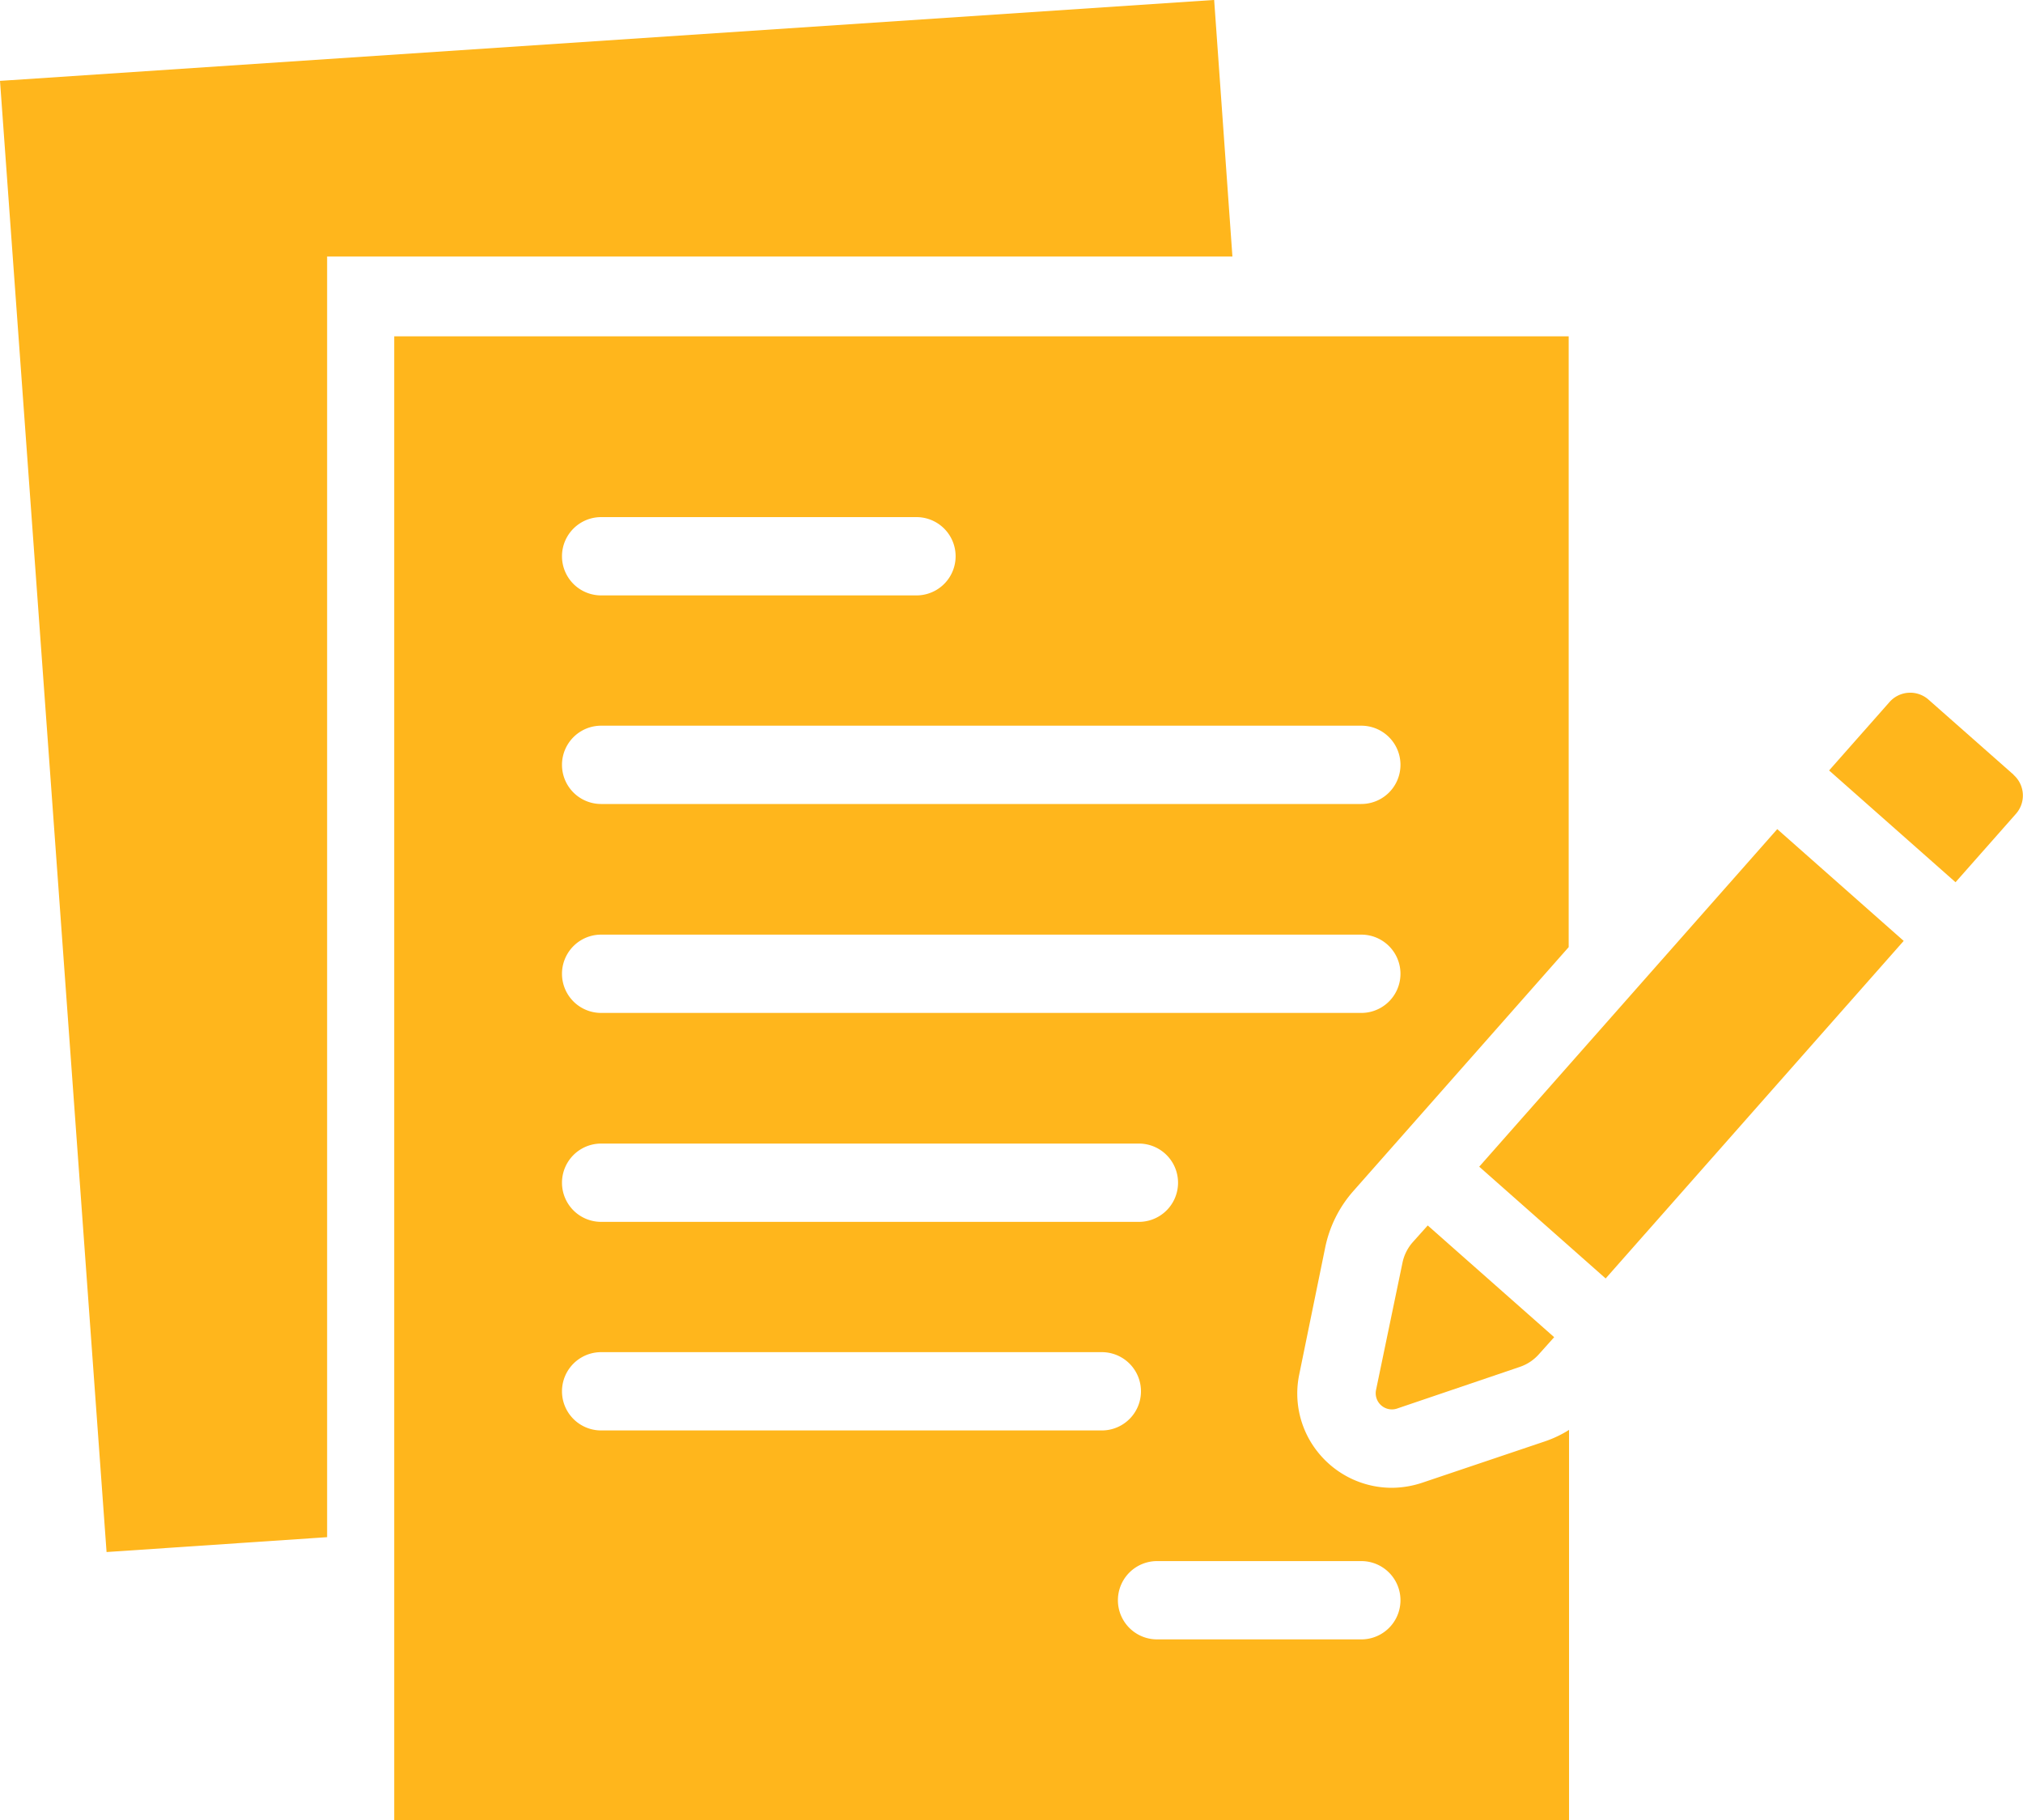
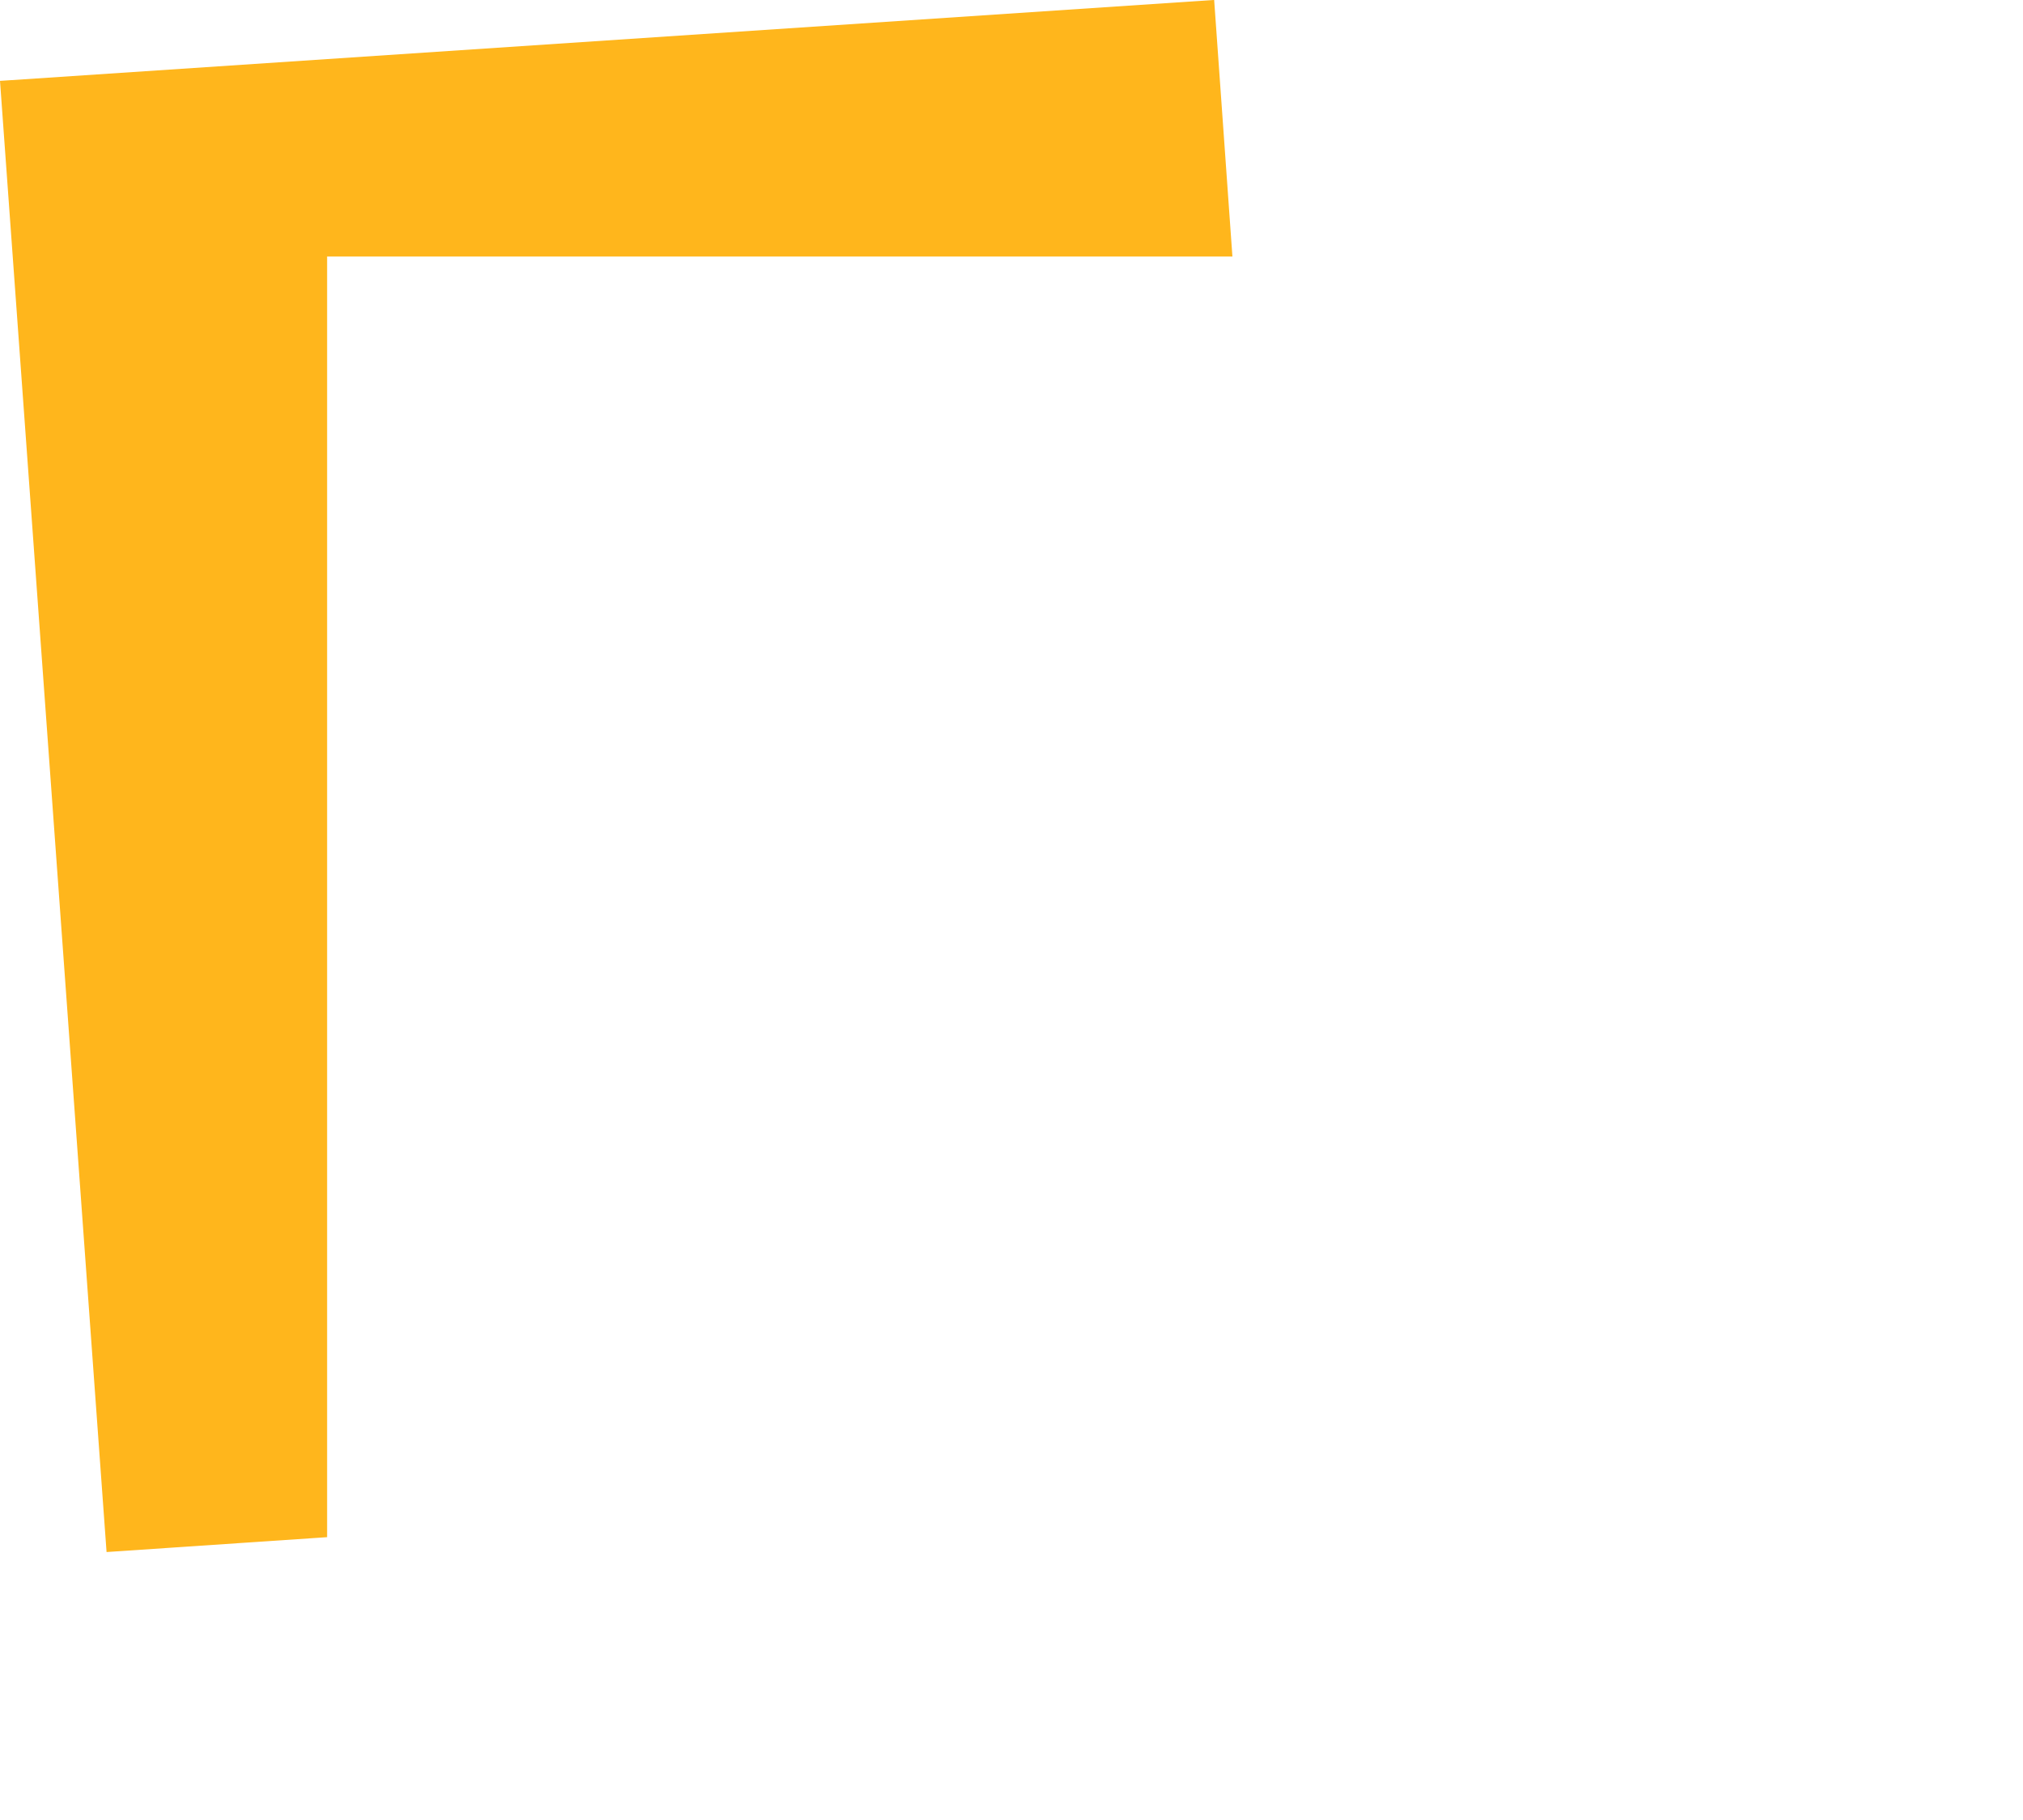
<svg xmlns="http://www.w3.org/2000/svg" width="40" height="35.98" viewBox="0 0 40 35.98">
  <defs>
    <clipPath id="clip-path">
-       <rect id="長方形_26863" data-name="長方形 26863" width="40" height="35.98" fill="#ffb61c" />
-     </clipPath>
+       </clipPath>
  </defs>
  <g id="グループ_67012" data-name="グループ 67012" transform="translate(0 -0.001)">
    <path id="パス_65460" data-name="パス 65460" d="M24.006,0,0,1.6,2.107,30.687l4.361-.294V5.072h17.9L24.007,0Z" transform="translate(0 0)" fill="#ffb61c" />
    <g id="グループ_67011" data-name="グループ 67011" transform="translate(0 0.001)">
      <g id="グループ_67010" data-name="グループ 67010" transform="translate(0 0)" clip-path="url(#clip-path)">
-         <path id="パス_65461" data-name="パス 65461" d="M296.625,258.532a1.94,1.94,0,0,1-.6.1,1.873,1.873,0,0,1-1.45-.69,1.853,1.853,0,0,1-.38-1.555l.514-2.512a2.416,2.416,0,0,1,.563-1.119l4.25-4.814V235.866H276.3V265.2h23.229v-7.713a2.228,2.228,0,0,1-.471.225Zm-16.234-19.092h6.235a.774.774,0,0,1,0,1.548h-6.235a.774.774,0,0,1,0-1.548m0,4.124h15.031a.774.774,0,1,1,0,1.548H280.391a.774.774,0,1,1,0-1.548m0,4.131h15.031a.774.774,0,0,1,0,1.548H280.391a.774.774,0,0,1,0-1.548m0,4.131h10.633a.774.774,0,1,1,0,1.548H280.391a.774.774,0,0,1,0-1.548m0,5.672a.774.774,0,0,1,0-1.548h9.9a.774.774,0,1,1,0,1.548Zm15.031,4.131h-4.039a.774.774,0,0,1,0-1.548h4.039a.774.774,0,0,1,0,1.548" transform="translate(-268.505 -229.216)" fill="#ffb61c" />
-         <path id="パス_65462" data-name="パス 65462" d="M1037.349,588.1l2.5,2.21,5.893-6.674-2.5-2.21Z" transform="translate(-1008.101 -565.033)" fill="#ffb61c" />
        <path id="パス_65463" data-name="パス 65463" d="M1286.358,487.352l-1.685-1.487a.546.546,0,0,0-.77.048l-1.195,1.353,2.5,2.21,1.195-1.353a.545.545,0,0,0-.048-.77" transform="translate(-1246.542 -472.033)" fill="#ffb61c" />
        <path id="パス_65464" data-name="パス 65464" d="M964.75,862.565a.32.32,0,0,0,.416.368l2.428-.824a.883.883,0,0,0,.378-.252l.3-.335-2.5-2.209-.3.335a.883.883,0,0,0-.2.406Z" transform="translate(-937.542 -835.084)" fill="#ffb61c" />
      </g>
    </g>
  </g>
</svg>